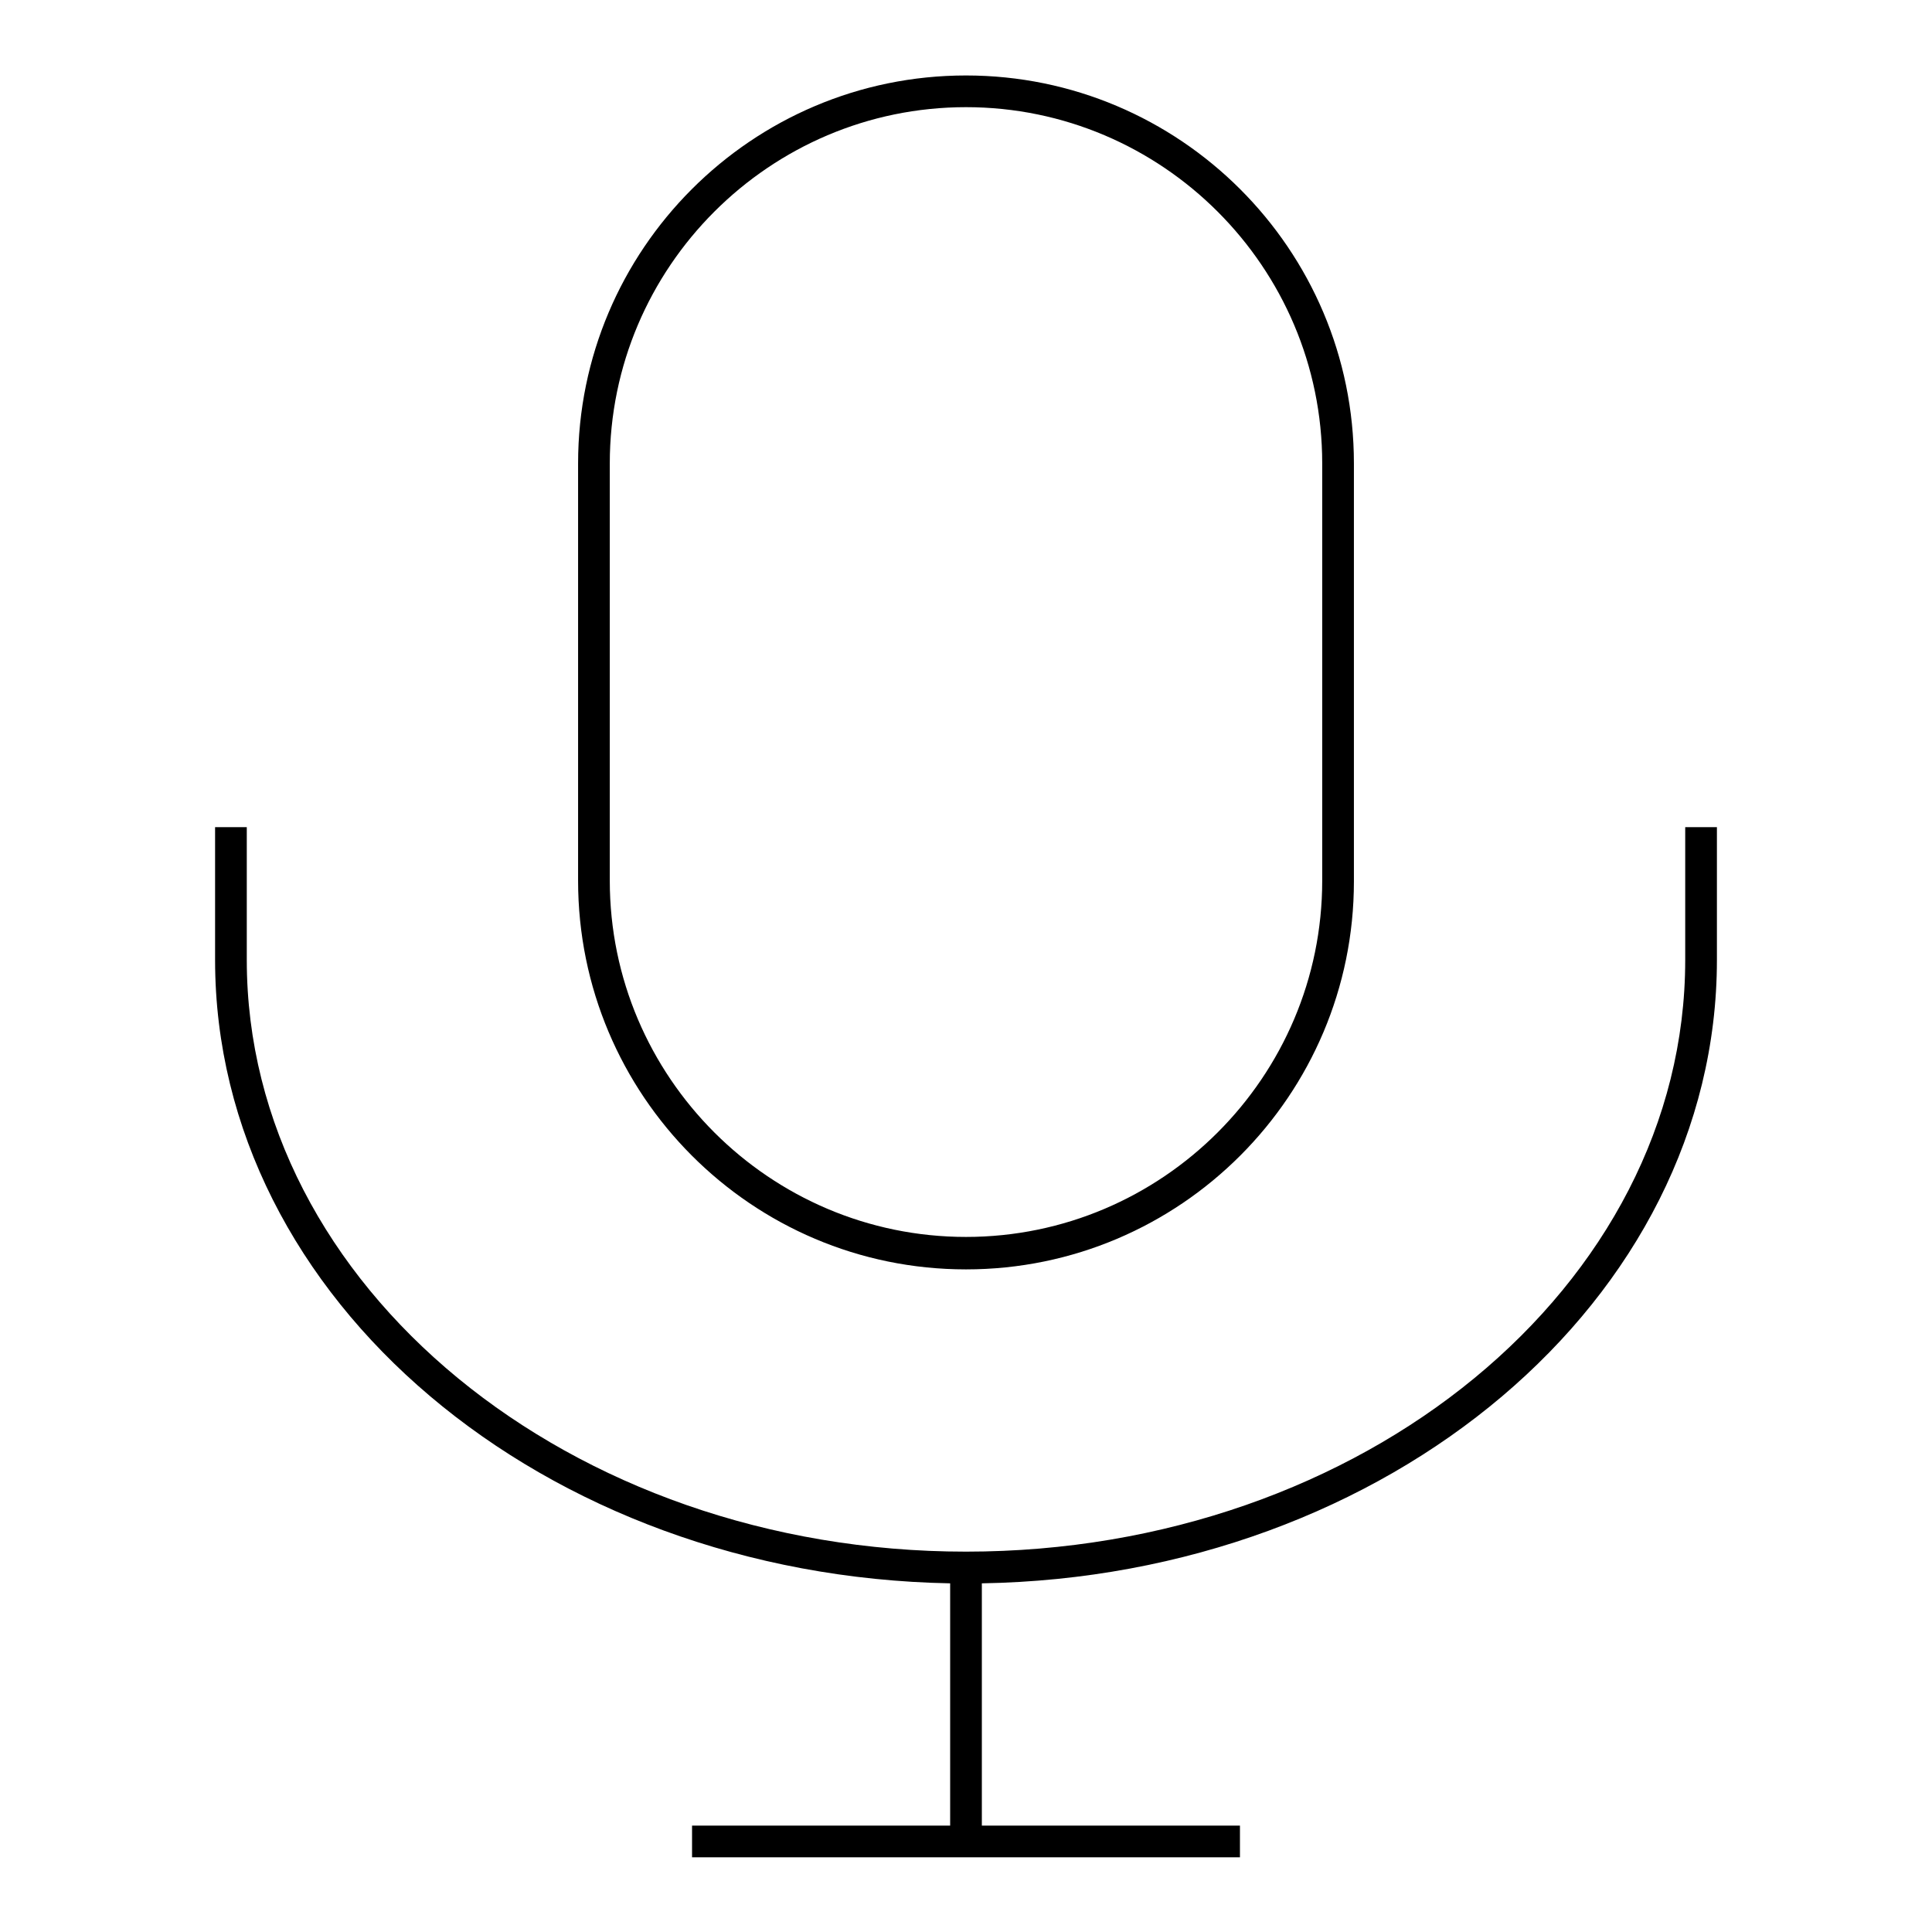
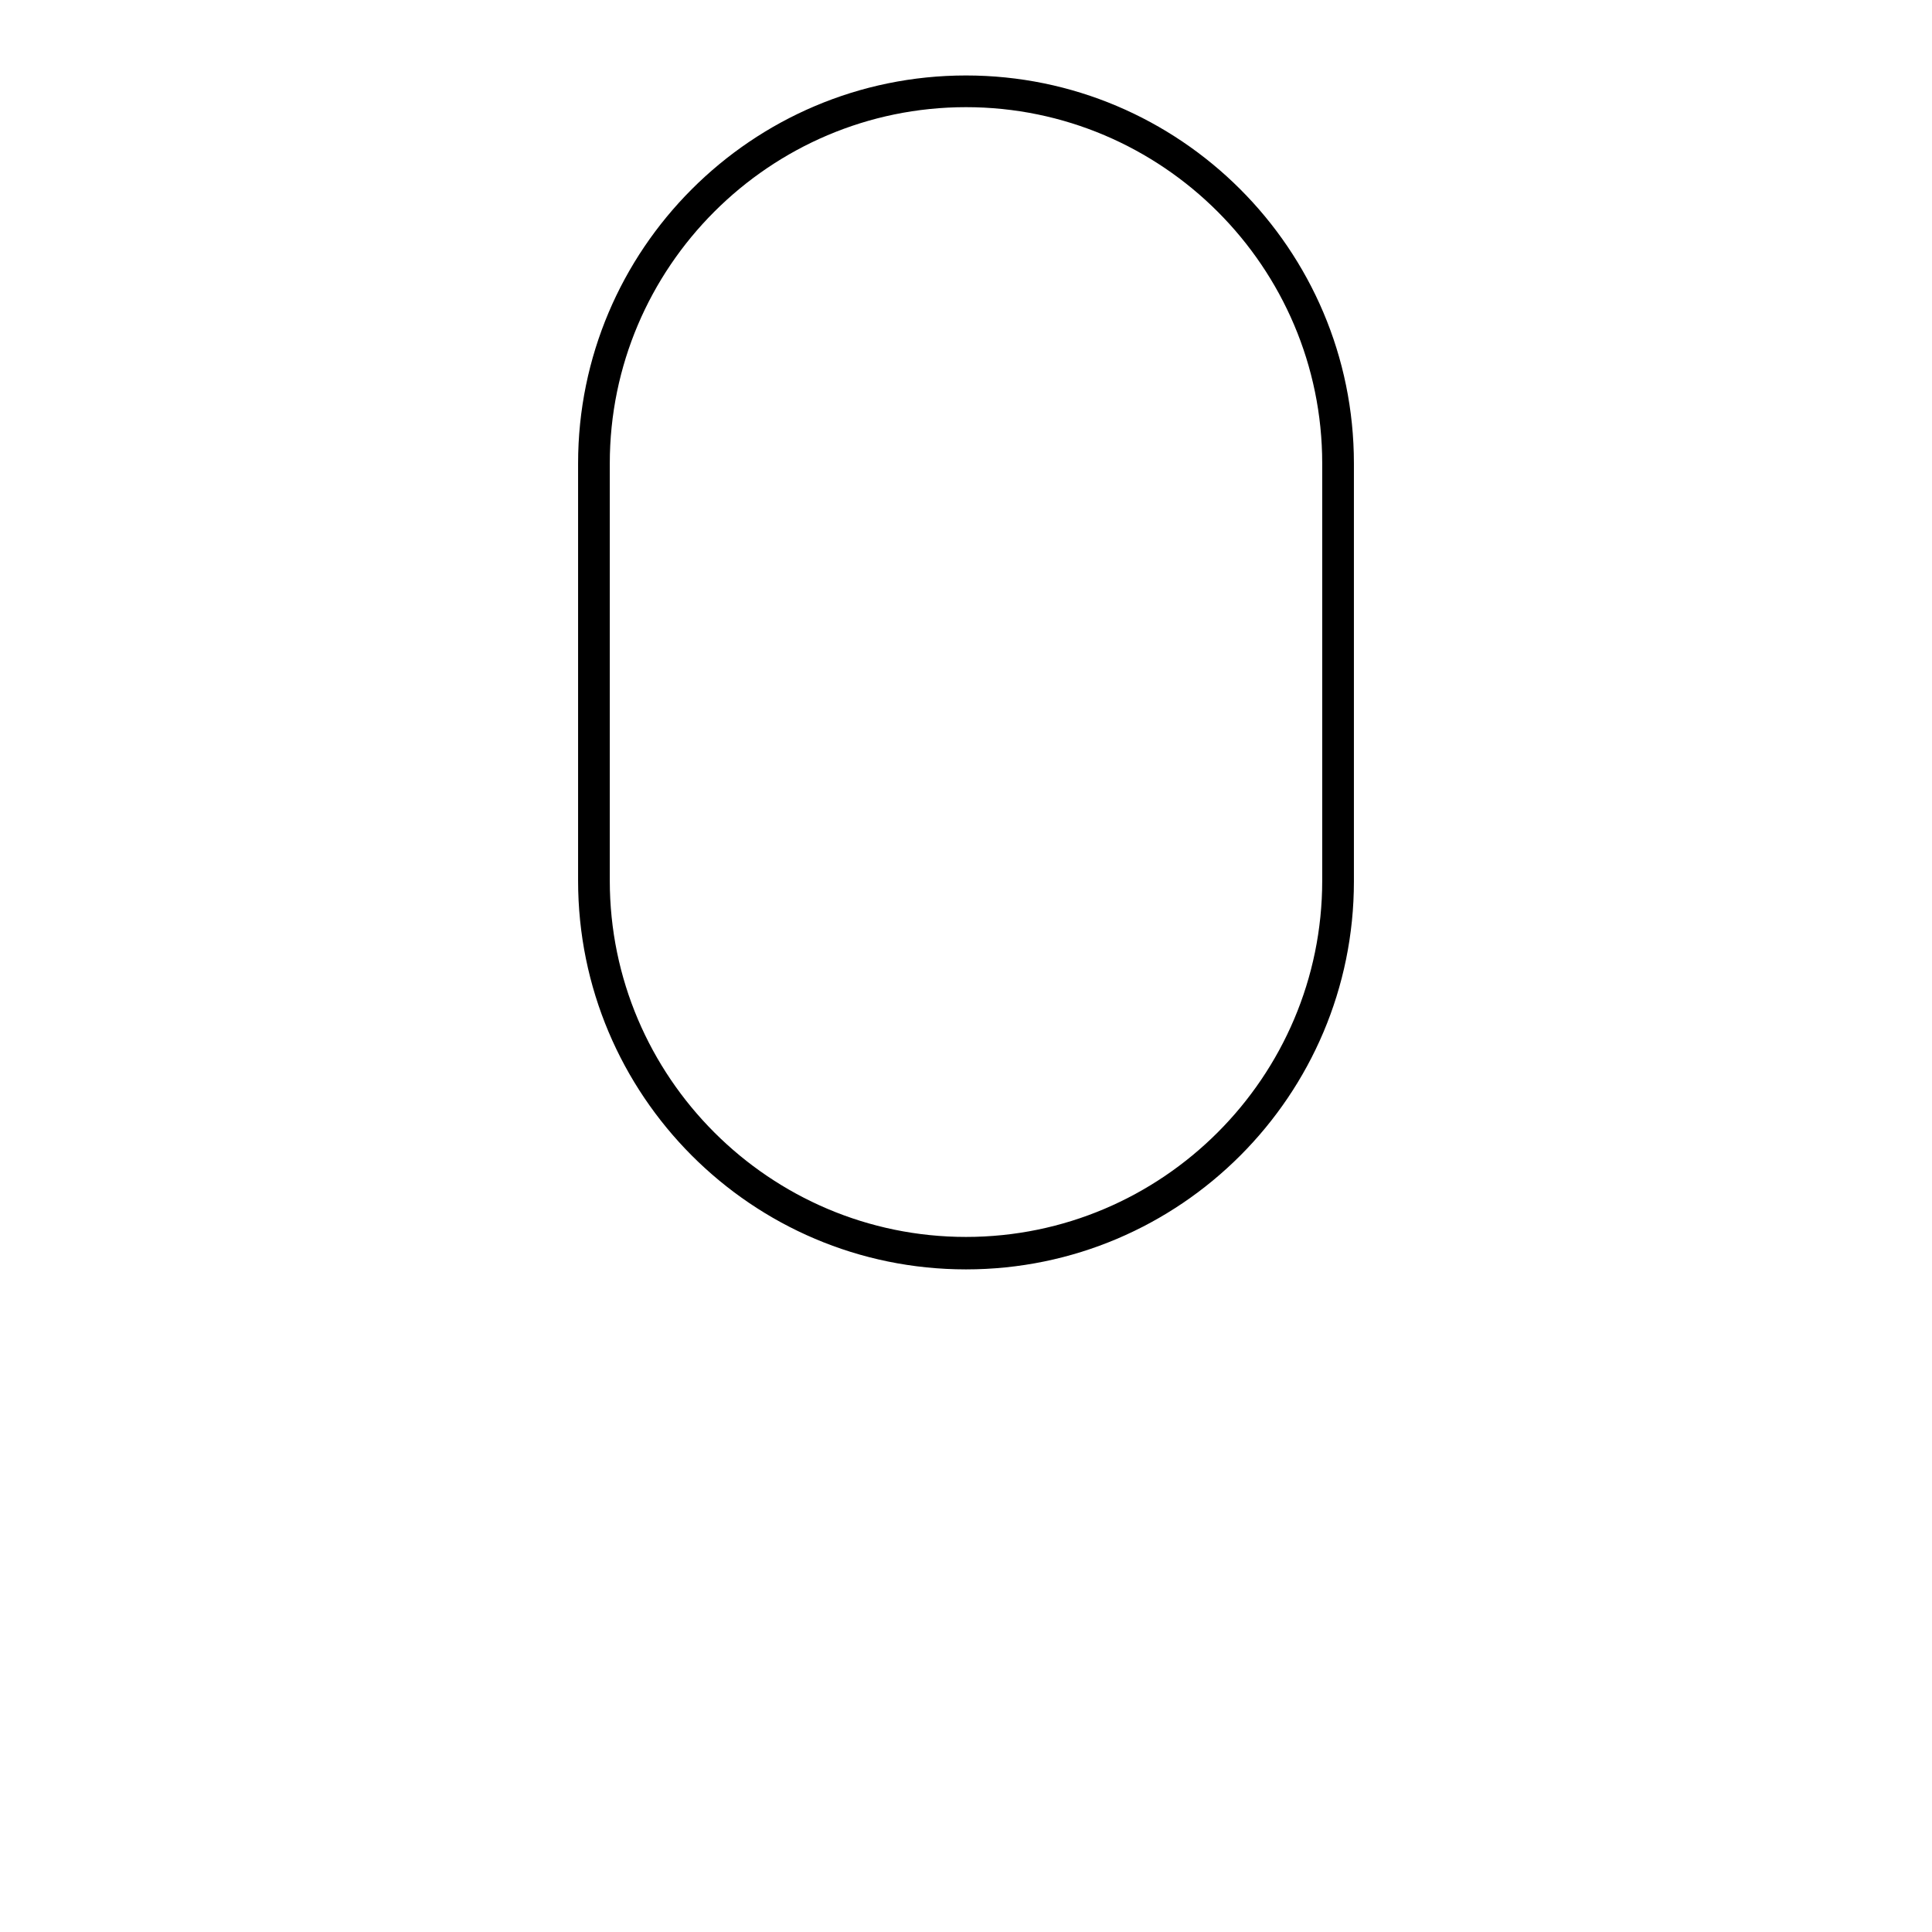
<svg xmlns="http://www.w3.org/2000/svg" version="1.1" x="0px" y="0px" viewBox="0 0 256 256" enable-background="new 0 0 256 256" xml:space="preserve">
  <g>
    <g>
      <path fill="#000000" d="M128,168.2c28.4,0,51.4-23.1,51.4-51.4V61.4c0-28.4-23.1-51.4-51.4-51.4c-28.4,0-51.4,23.1-51.4,51.4v55.3C76.6,145.1,99.6,168.2,128,168.2z M80.8,61.4c0-26,21.2-47.2,47.2-47.2c26,0,47.2,21.2,47.2,47.2v55.3c0,26-21.2,47.2-47.2,47.2c-26,0-47.2-21.2-47.2-47.2V61.4z" />
-       <path fill="#000000" d="M223.3,109.6v17.6c0,43.2-42.7,78.4-95.3,78.4c-52.5,0-95.3-35.2-95.3-78.4v-17.6h-4.2v17.6c0,45,43.5,81.6,97.4,82.6v32.1H91.7v4.2h72.6v-4.2h-34.2v-32.1c53.9-0.9,97.4-37.6,97.4-82.6v-17.6H223.3z" />
    </g>
  </g>
</svg>